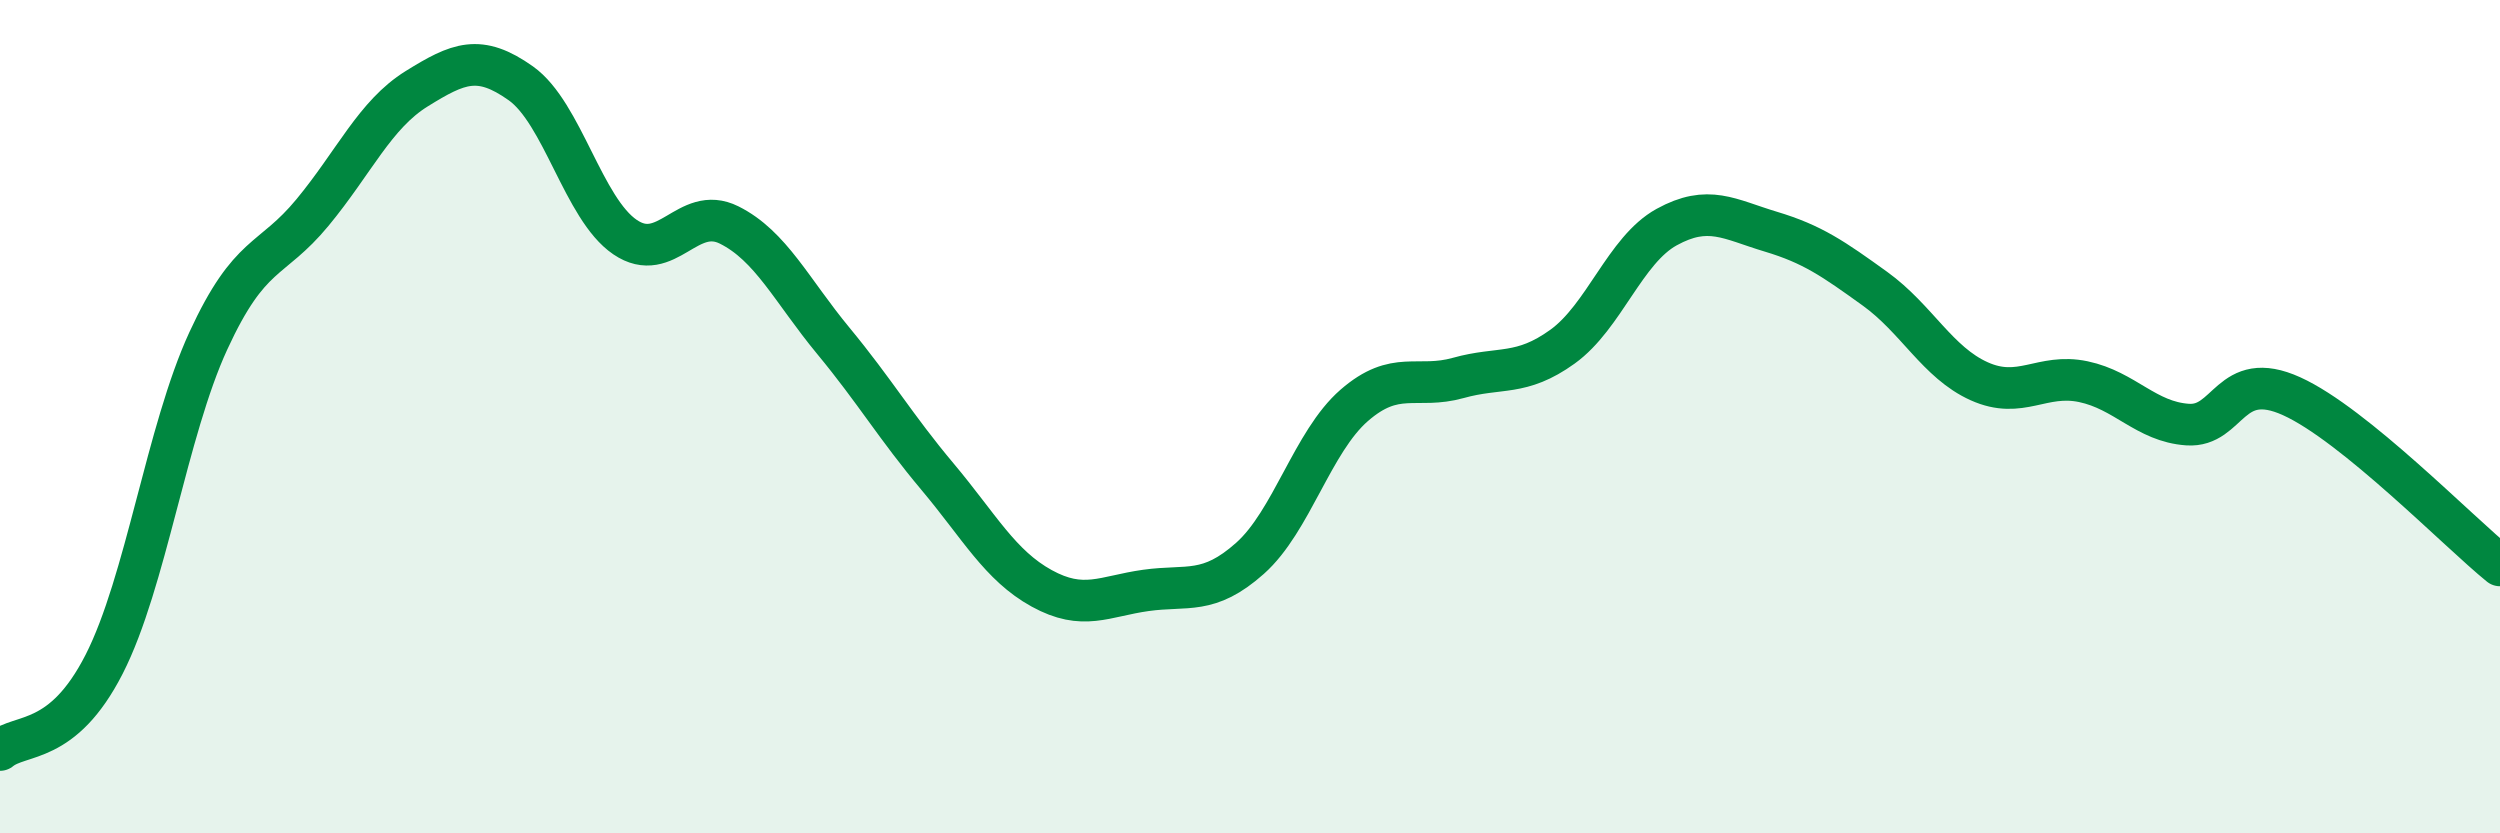
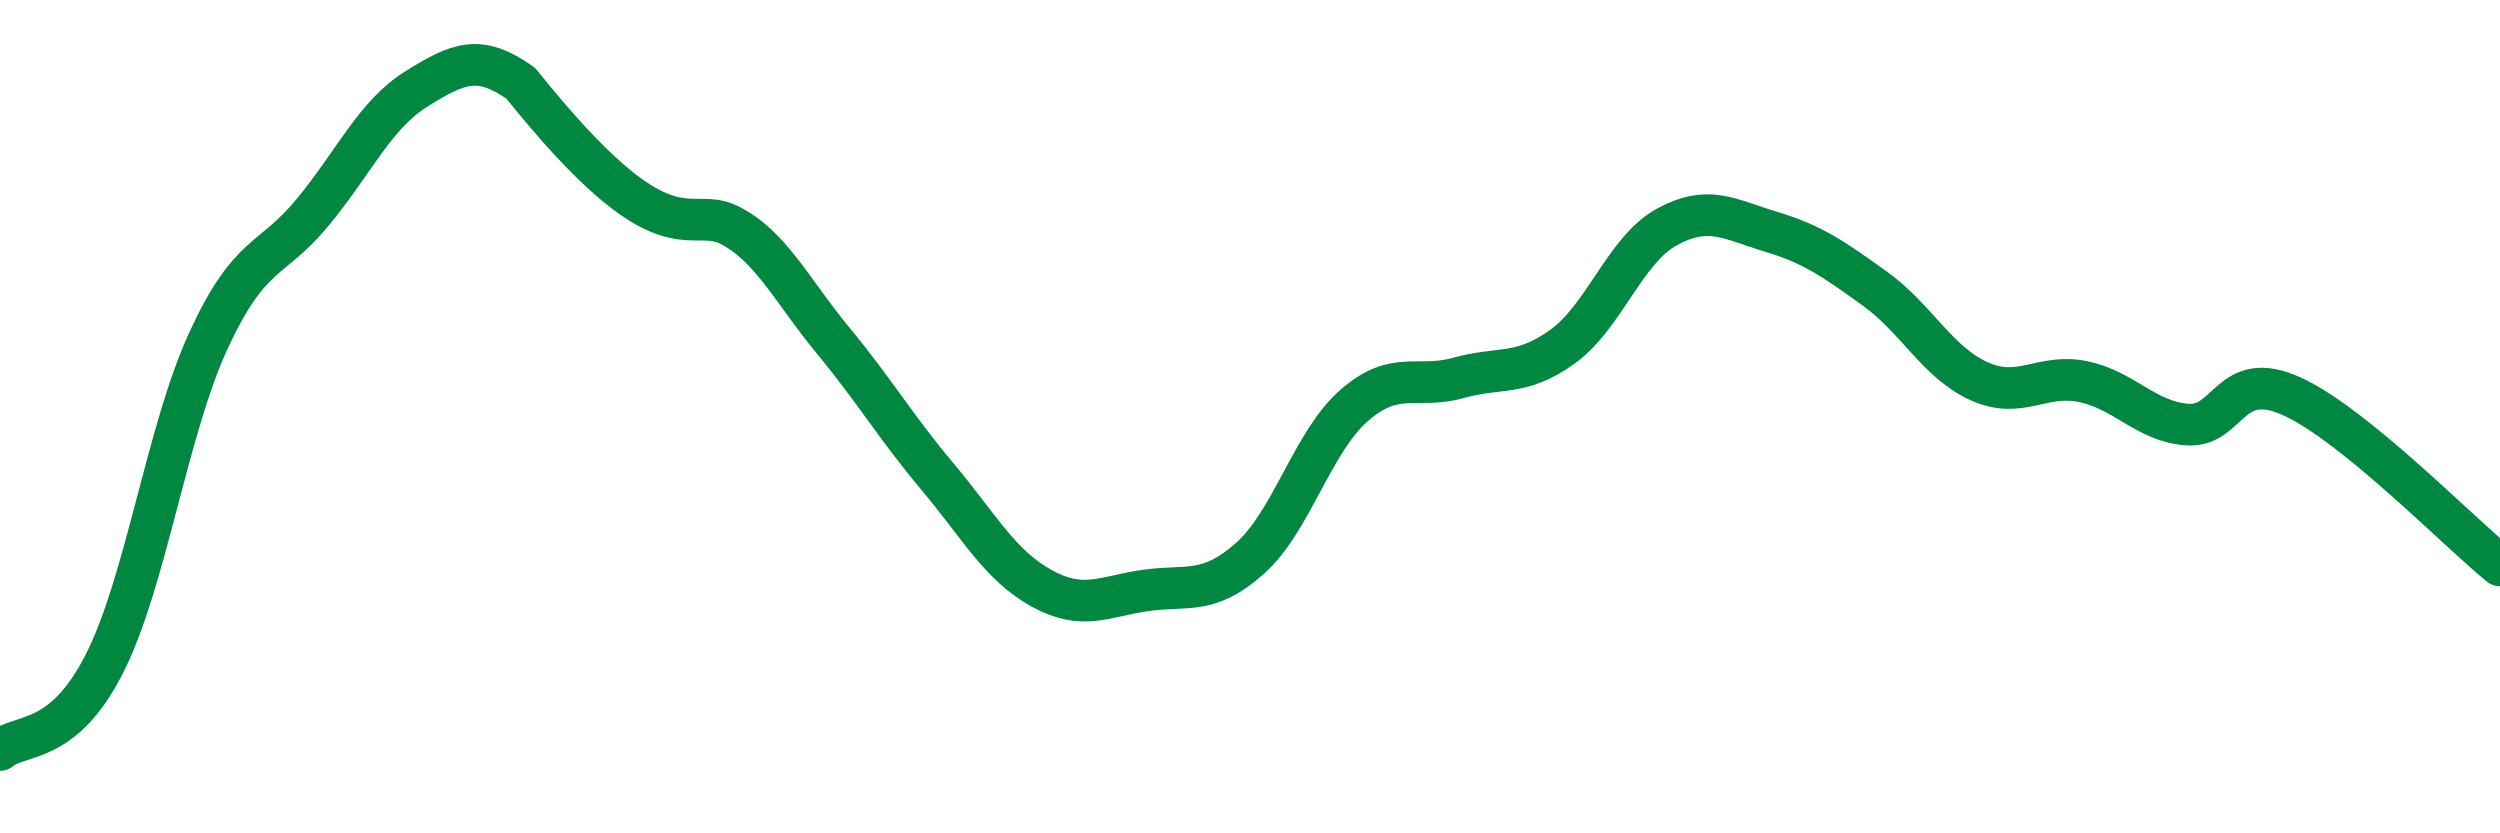
<svg xmlns="http://www.w3.org/2000/svg" width="60" height="20" viewBox="0 0 60 20">
-   <path d="M 0,18 C 0.5,17.59 1.5,17.9 2.5,15.94 C 3.5,13.98 4,10.35 5,8.18 C 6,6.01 6.5,6.31 7.5,5.1 C 8.5,3.89 9,2.75 10,2.13 C 11,1.51 11.5,1.29 12.5,2 C 13.5,2.71 14,5.01 15,5.69 C 16,6.37 16.5,4.9 17.5,5.4 C 18.5,5.9 19,6.97 20,8.18 C 21,9.39 21.5,10.25 22.5,11.44 C 23.5,12.63 24,13.57 25,14.12 C 26,14.67 26.5,14.31 27.5,14.17 C 28.5,14.03 29,14.29 30,13.4 C 31,12.51 31.5,10.6 32.5,9.73 C 33.5,8.86 34,9.35 35,9.07 C 36,8.79 36.5,9.04 37.5,8.32 C 38.5,7.6 39,6 40,5.45 C 41,4.9 41.5,5.26 42.5,5.56 C 43.5,5.86 44,6.21 45,6.93 C 46,7.65 46.5,8.7 47.5,9.15 C 48.5,9.6 49,8.95 50,9.16 C 51,9.37 51.5,10.12 52.5,10.19 C 53.5,10.26 53.5,8.83 55,9.51 C 56.5,10.19 59,12.76 60,13.57L60 20L0 20Z" fill="#008740" opacity="0.1" stroke-linecap="round" stroke-linejoin="round" />
-   <path d="M 0,18 C 0.5,17.59 1.5,17.9 2.5,15.94 C 3.5,13.98 4,10.35 5,8.18 C 6,6.01 6.5,6.31 7.5,5.1 C 8.5,3.89 9,2.75 10,2.13 C 11,1.51 11.5,1.29 12.5,2 C 13.5,2.71 14,5.01 15,5.69 C 16,6.37 16.5,4.9 17.5,5.4 C 18.5,5.9 19,6.97 20,8.18 C 21,9.39 21.5,10.25 22.5,11.44 C 23.5,12.63 24,13.57 25,14.12 C 26,14.67 26.5,14.31 27.5,14.17 C 28.5,14.03 29,14.29 30,13.4 C 31,12.51 31.5,10.6 32.5,9.73 C 33.5,8.86 34,9.35 35,9.07 C 36,8.79 36.5,9.04 37.5,8.32 C 38.5,7.6 39,6 40,5.45 C 41,4.9 41.5,5.26 42.5,5.56 C 43.5,5.86 44,6.21 45,6.93 C 46,7.65 46.5,8.7 47.5,9.15 C 48.5,9.6 49,8.95 50,9.16 C 51,9.37 51.5,10.12 52.5,10.19 C 53.5,10.26 53.5,8.83 55,9.51 C 56.5,10.19 59,12.76 60,13.57" stroke="#008740" stroke-width="1" fill="none" stroke-linecap="round" stroke-linejoin="round" />
+   <path d="M 0,18 C 0.5,17.59 1.5,17.9 2.5,15.94 C 3.5,13.98 4,10.35 5,8.18 C 6,6.01 6.5,6.31 7.5,5.1 C 8.5,3.89 9,2.75 10,2.13 C 11,1.51 11.5,1.29 12.5,2 C 16,6.37 16.5,4.9 17.5,5.4 C 18.5,5.9 19,6.97 20,8.18 C 21,9.39 21.5,10.25 22.5,11.44 C 23.5,12.63 24,13.57 25,14.12 C 26,14.67 26.5,14.31 27.5,14.17 C 28.5,14.03 29,14.29 30,13.4 C 31,12.51 31.5,10.6 32.5,9.73 C 33.5,8.86 34,9.35 35,9.07 C 36,8.79 36.5,9.04 37.5,8.32 C 38.5,7.6 39,6 40,5.45 C 41,4.9 41.5,5.26 42.5,5.56 C 43.5,5.86 44,6.21 45,6.93 C 46,7.65 46.5,8.7 47.5,9.15 C 48.5,9.6 49,8.95 50,9.16 C 51,9.37 51.5,10.12 52.5,10.19 C 53.5,10.26 53.5,8.83 55,9.51 C 56.5,10.19 59,12.76 60,13.57" stroke="#008740" stroke-width="1" fill="none" stroke-linecap="round" stroke-linejoin="round" />
</svg>